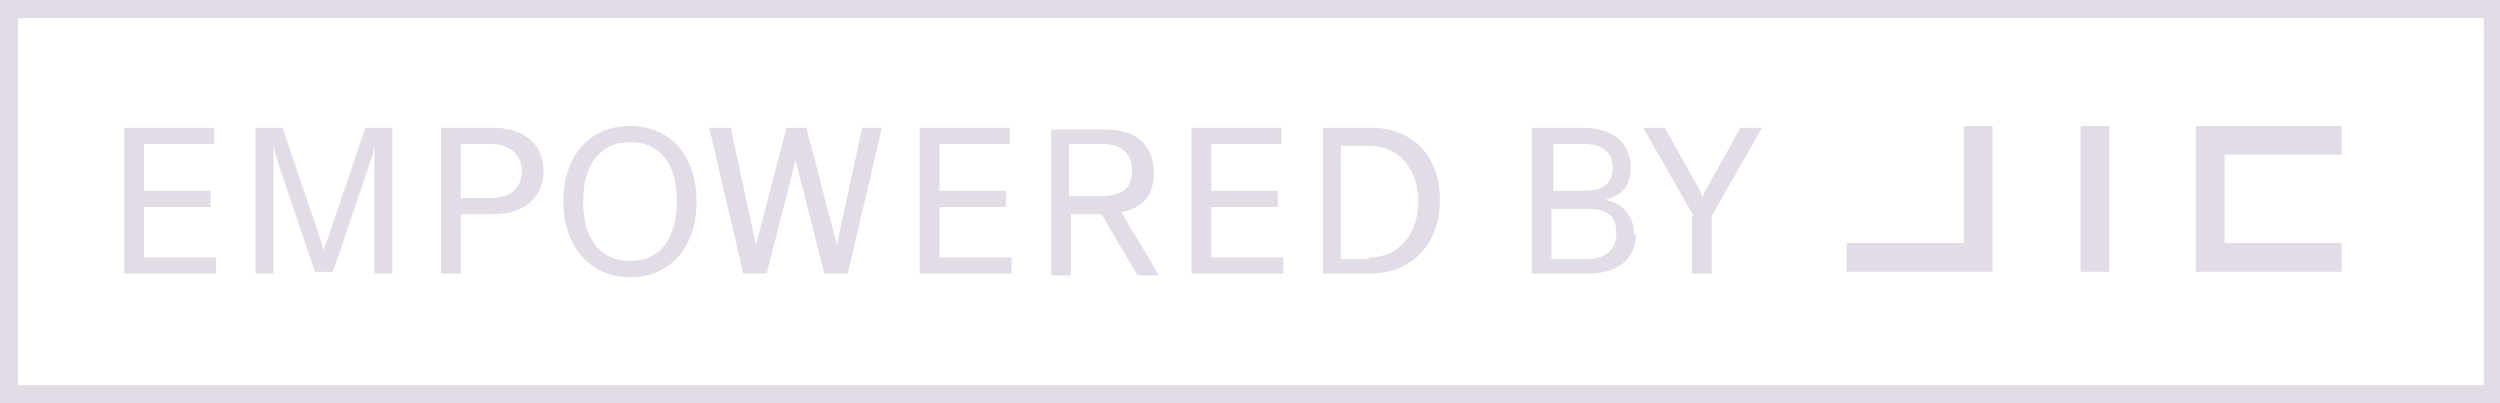
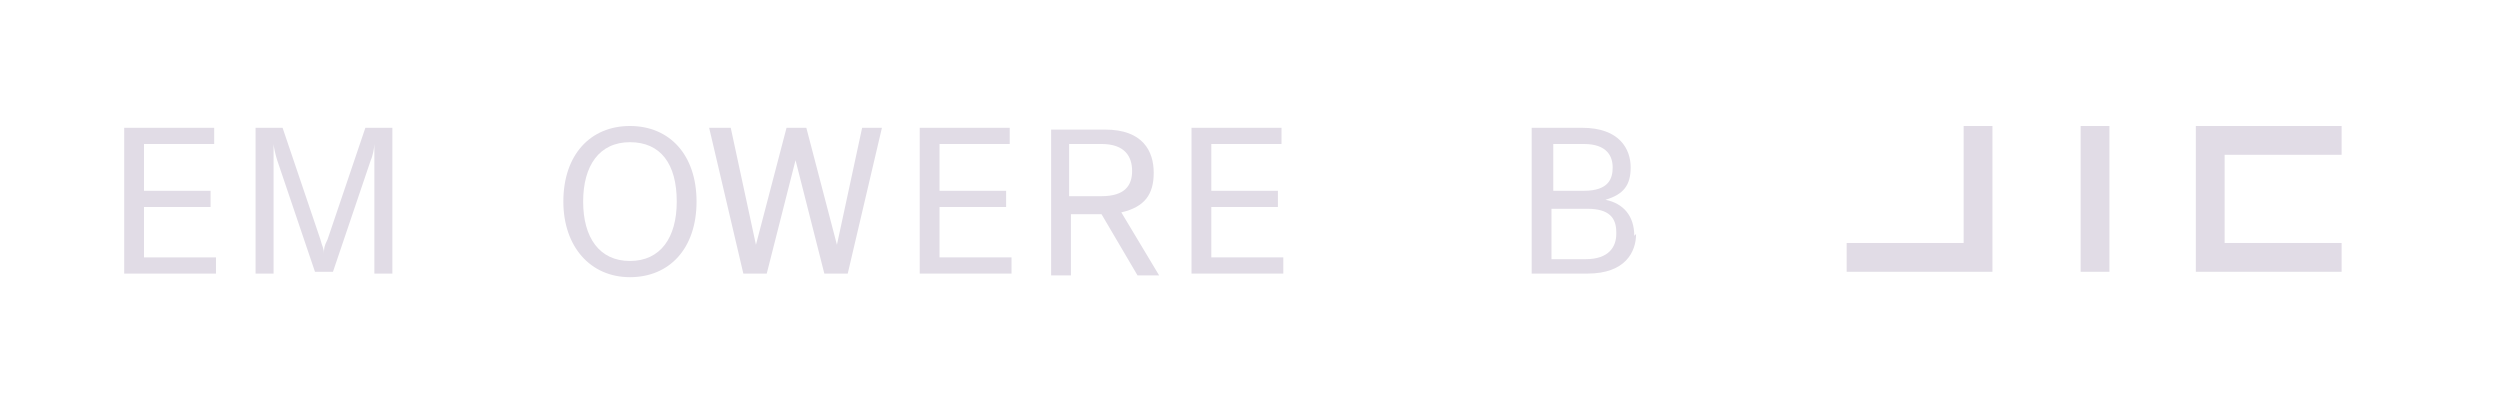
<svg xmlns="http://www.w3.org/2000/svg" xmlns:ns1="http://sodipodi.sourceforge.net/DTD/sodipodi-0.dtd" xmlns:ns2="http://www.inkscape.org/namespaces/inkscape" version="1.1" viewBox="0 0 138.9 22.4" id="svg17" ns1:docname="JIC_LINK_EMPOWERED-BY-JIC_RGB_light.svg" width="138.9" height="22.4" ns2:version="1.3.2 (1:1.3.2+202311252150+091e20ef0f)">
  <ns1:namedview id="namedview17" pagecolor="#ffffff" bordercolor="#666666" borderopacity="1.0" ns2:showpageshadow="2" ns2:pageopacity="0.0" ns2:pagecheckerboard="0" ns2:deskcolor="#d1d1d1" ns2:zoom="4.4064283" ns2:cx="72.167292" ns2:cy="29.502352" ns2:window-width="1876" ns2:window-height="1046" ns2:window-x="44" ns2:window-y="0" ns2:window-maximized="1" ns2:current-layer="svg17" />
  <defs id="defs1">
    <style id="style1">
      .cls-1 {
        fill: #e1dce6;
      }
    </style>
  </defs>
  <g id="Vrstva_1" transform="translate(-24.3,-17.1)">
    <g id="g16">
      <g id="g3">
        <path class="cls-1" d="m 135,32.2 h -8.1 v -1.6 h 6.5 v -6.5 h 1.6 z" id="path1" />
        <path class="cls-1" d="m 154.4,32.2 h -8.1 v -8.1 h 8.1 v 1.6 h -6.5 v 4.9 h 6.5 z" id="path2" />
        <path class="cls-1" d="m 139.9,32.2 v -8.1 h 1.6 v 8.1 z" id="path3" />
      </g>
-       <path class="cls-1" d="M 162.3,18.1 V 38.5 H 25.3 V 18.1 h 137 m 0.9,-1 H 24.3 v 22.4 h 138.9 z" id="path4" />
      <g id="g15">
        <path class="cls-1" d="m 36.3,31.4 v 0.9 h -5.1 v -8.1 h 5 v 0.9 h -3.9 v 2.6 H 36 v 0.9 h -3.7 v 2.8 z" id="path5" />
        <path class="cls-1" d="M 38.5,24.2 H 40 l 2.1,6.2 c 0.1,0.4 0.2,0.5 0.2,0.8 v 0 c 0,-0.3 0,-0.4 0.2,-0.8 l 2.1,-6.2 h 1.5 v 8.1 h -1 V 26 c 0,-0.3 0,-0.6 0,-0.9 v 0 c 0,0.2 -0.1,0.7 -0.2,0.9 l -2.1,6.2 h -1 L 39.7,26 c -0.1,-0.3 -0.2,-0.8 -0.2,-0.9 v 0 c 0,0.3 0,0.5 0,0.9 v 6.3 h -1 z" id="path6" />
-         <path class="cls-1" d="m 54.5,26.6 c 0,1.5 -1.1,2.4 -2.8,2.4 h -1.8 v 3.3 h -1.1 v -8.1 h 2.9 c 1.7,0 2.8,0.9 2.8,2.4 z m -1.2,0 c 0,-0.9 -0.7,-1.5 -1.7,-1.5 h -1.7 v 3 h 1.7 c 1.1,0 1.7,-0.6 1.7,-1.5 z" id="path7" />
        <path class="cls-1" d="m 55.6,28.3 c 0,-2.6 1.5,-4.2 3.7,-4.2 2.2,0 3.7,1.6 3.7,4.2 0,2.6 -1.5,4.2 -3.7,4.2 -2.2,0 -3.7,-1.7 -3.7,-4.2 z m 6.3,0 C 61.9,26.2 61,25 59.3,25 c -1.7,0 -2.6,1.3 -2.6,3.3 0,2 0.9,3.3 2.6,3.3 1.7,0 2.6,-1.3 2.6,-3.3 z" id="path8" />
        <path class="cls-1" d="m 63.8,24.2 h 1.1 l 1.4,6.5 c 0,0.2 0,0.3 0,0.4 v 0 c 0,-0.1 0,-0.2 0,-0.4 L 68,24.2 h 1.1 l 1.7,6.5 c 0,0.2 0,0.3 0,0.4 v 0 c 0,-0.1 0,-0.2 0,-0.4 l 1.4,-6.5 h 1.1 l -1.9,8.1 H 70.1 L 68.5,26 c 0,-0.1 0,-0.2 0,-0.4 v 0 c 0,0.1 0,0.2 0,0.4 l -1.6,6.3 h -1.3 l -1.9,-8.1 z" id="path9" />
        <path class="cls-1" d="m 80.5,31.4 v 0.9 h -5.1 v -8.1 h 5 v 0.9 h -3.9 v 2.6 h 3.7 v 0.9 h -3.7 v 2.8 z" id="path10" />
        <path class="cls-1" d="m 85.4,29 h -1.6 v 3.4 h -1.1 v -8.1 h 3 c 2.1,0 2.7,1.2 2.7,2.4 0,1.2 -0.5,1.9 -1.8,2.2 l 2.1,3.5 h -1.2 l -2,-3.4 z m -1.7,-1 h 1.8 c 1.3,0 1.7,-0.6 1.7,-1.4 0,-0.8 -0.4,-1.5 -1.7,-1.5 h -1.8 z" id="path11" />
        <path class="cls-1" d="m 95.6,31.4 v 0.9 h -5.1 v -8.1 h 5 v 0.9 h -3.9 v 2.6 h 3.7 v 0.9 h -3.7 v 2.8 z" id="path12" />
-         <path class="cls-1" d="m 97.8,24.2 h 2.7 c 2.3,0 3.8,1.6 3.8,4 0,2.4 -1.5,4.1 -3.9,4.1 h -2.6 z m 2.6,7.2 c 1.7,0 2.7,-1.4 2.7,-3.1 0,-1.7 -1,-3.1 -2.7,-3.1 h -1.6 v 6.3 h 1.5 z" id="path13" />
        <path class="cls-1" d="m 115.2,30.1 c 0,1 -0.6,2.2 -2.7,2.2 h -3.1 v -8.1 h 2.8 c 2.1,0 2.7,1.2 2.7,2.2 0,1 -0.4,1.5 -1.4,1.8 1,0.2 1.6,0.9 1.6,2 z m -4.6,-5 v 2.6 h 1.7 c 1.4,0 1.6,-0.7 1.6,-1.3 0,-0.6 -0.3,-1.3 -1.6,-1.3 z m 3.5,4.9 c 0,-0.8 -0.4,-1.3 -1.6,-1.3 h -2 v 2.8 h 1.9 c 1.3,0 1.7,-0.7 1.7,-1.4 z" id="path14" />
-         <path class="cls-1" d="m 118.4,29.1 -2.8,-4.9 h 1.2 l 1.9,3.4 c 0.1,0.2 0.2,0.4 0.2,0.5 v 0 c 0,-0.1 0.1,-0.3 0.2,-0.5 l 1.9,-3.4 h 1.2 l -2.8,4.9 v 3.2 h -1.1 v -3.2 z" id="path15" />
      </g>
    </g>
  </g>
</svg>